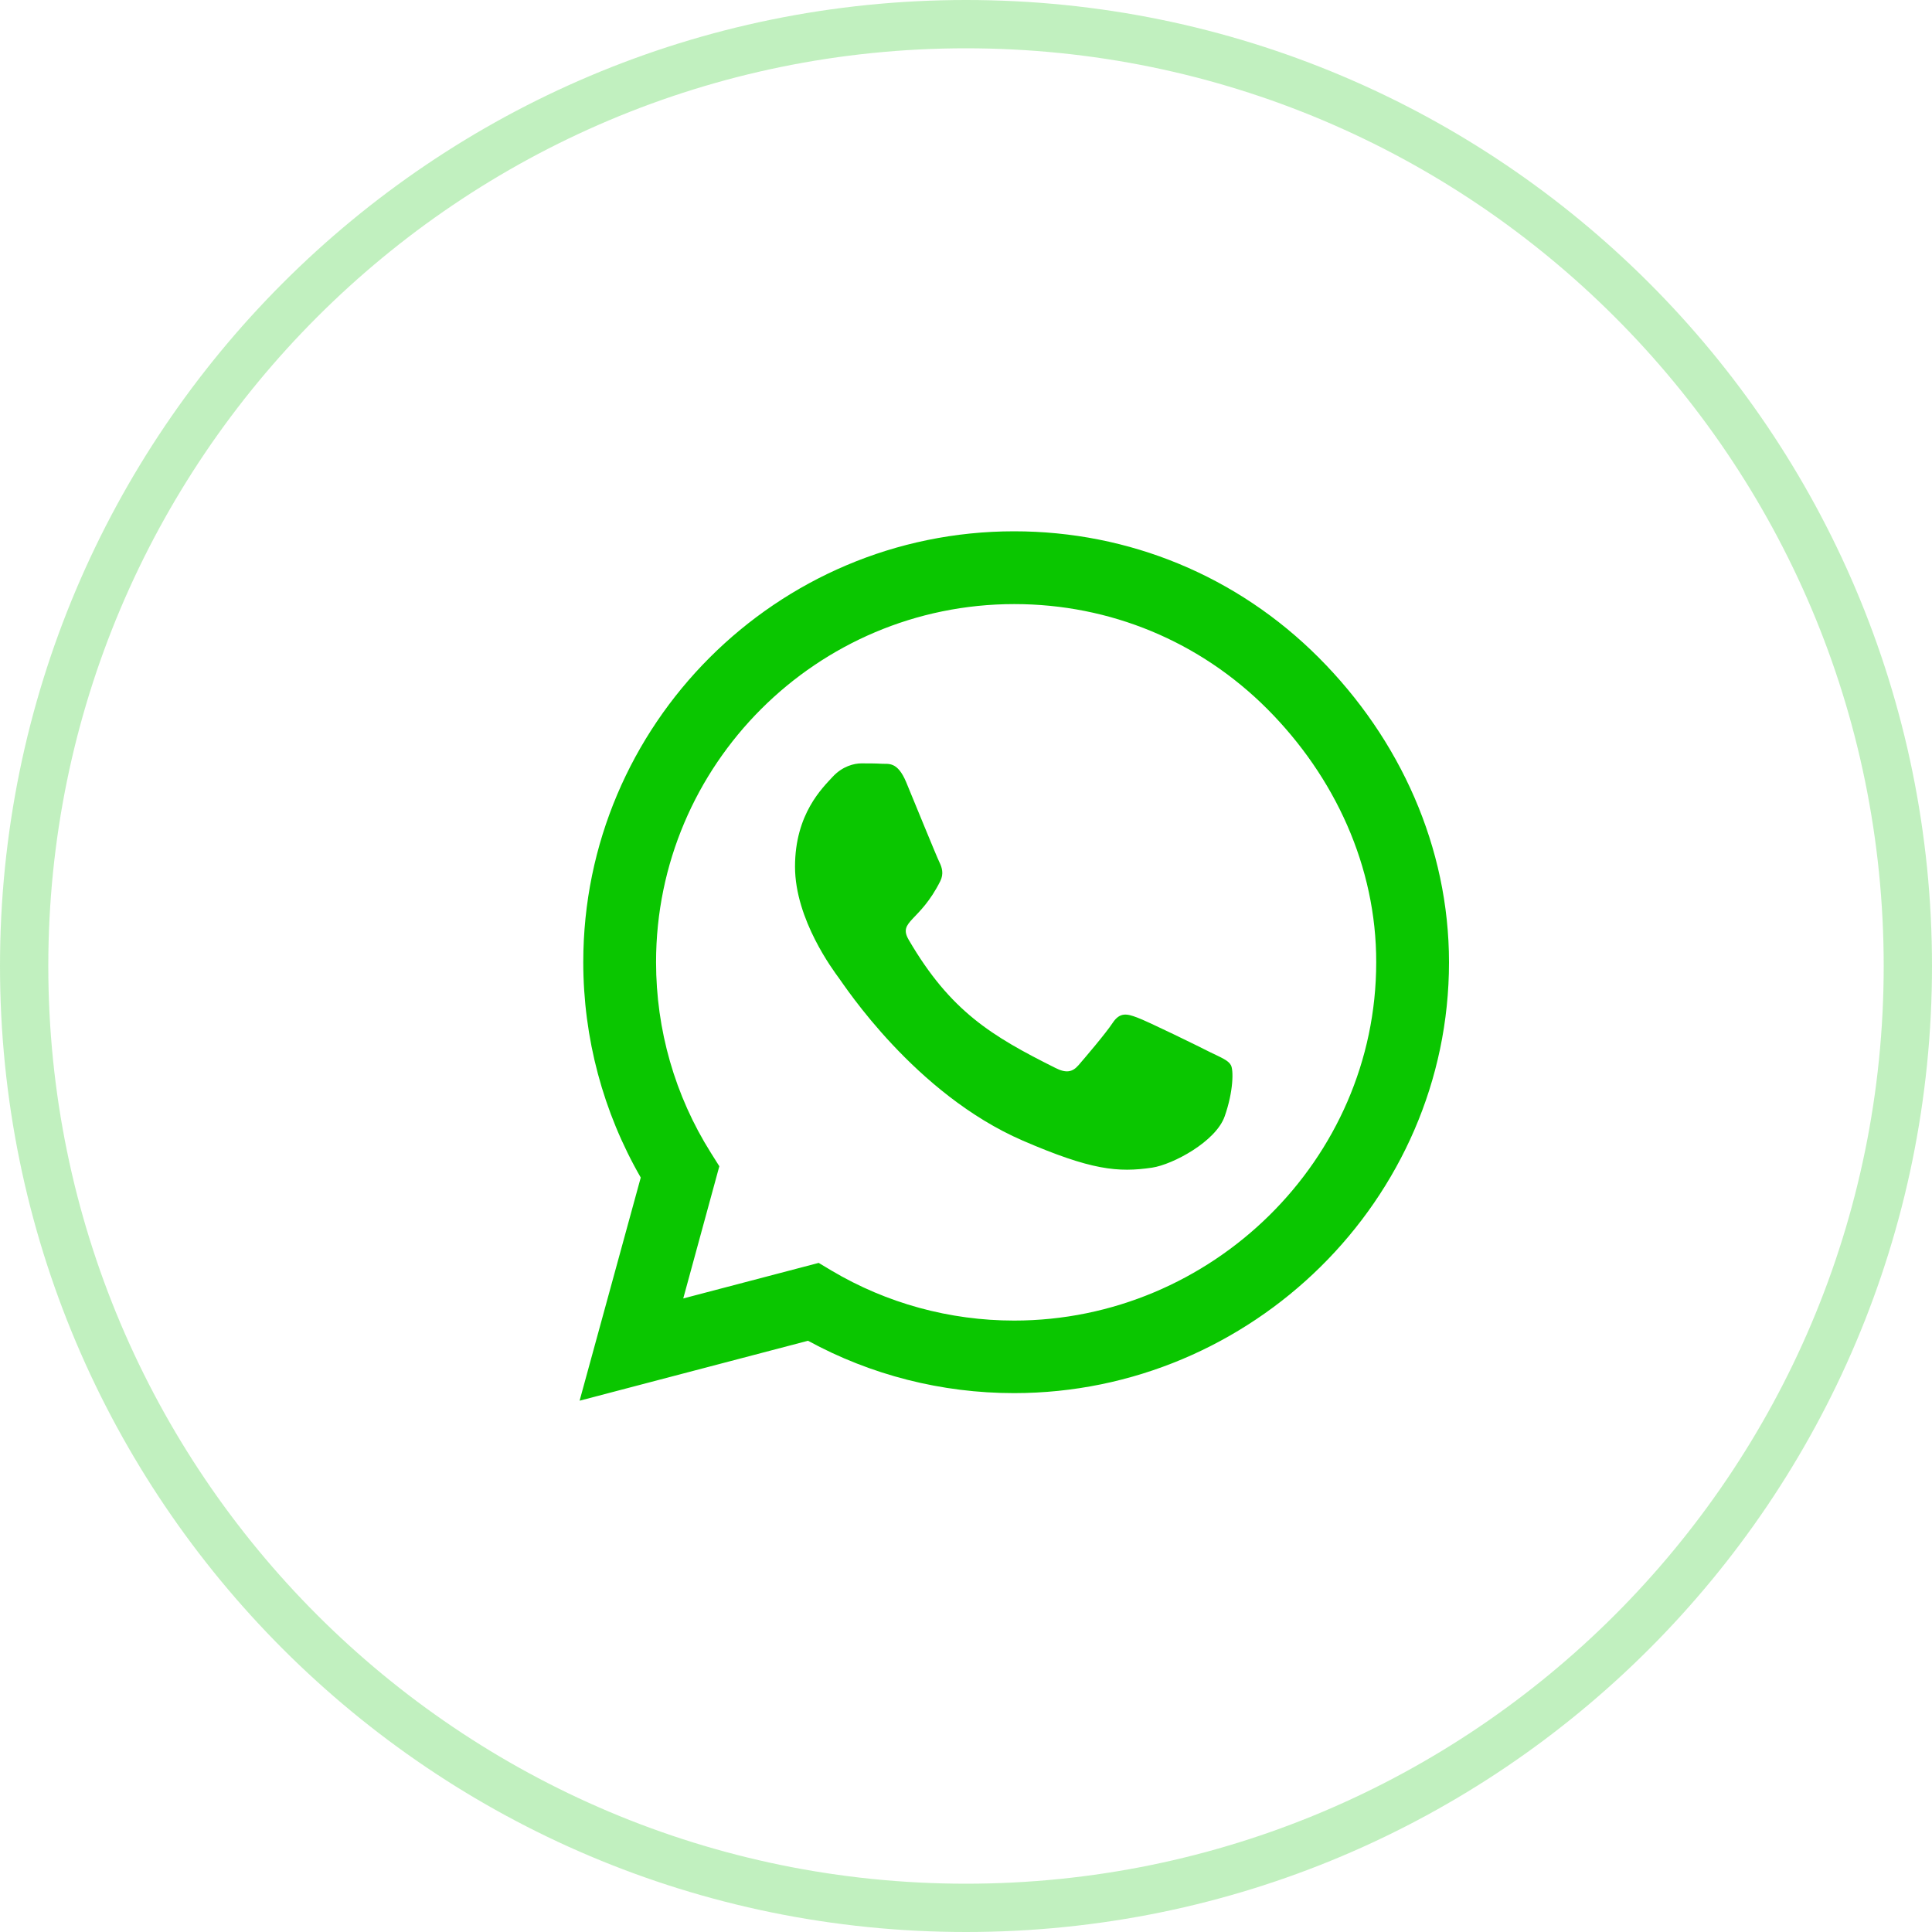
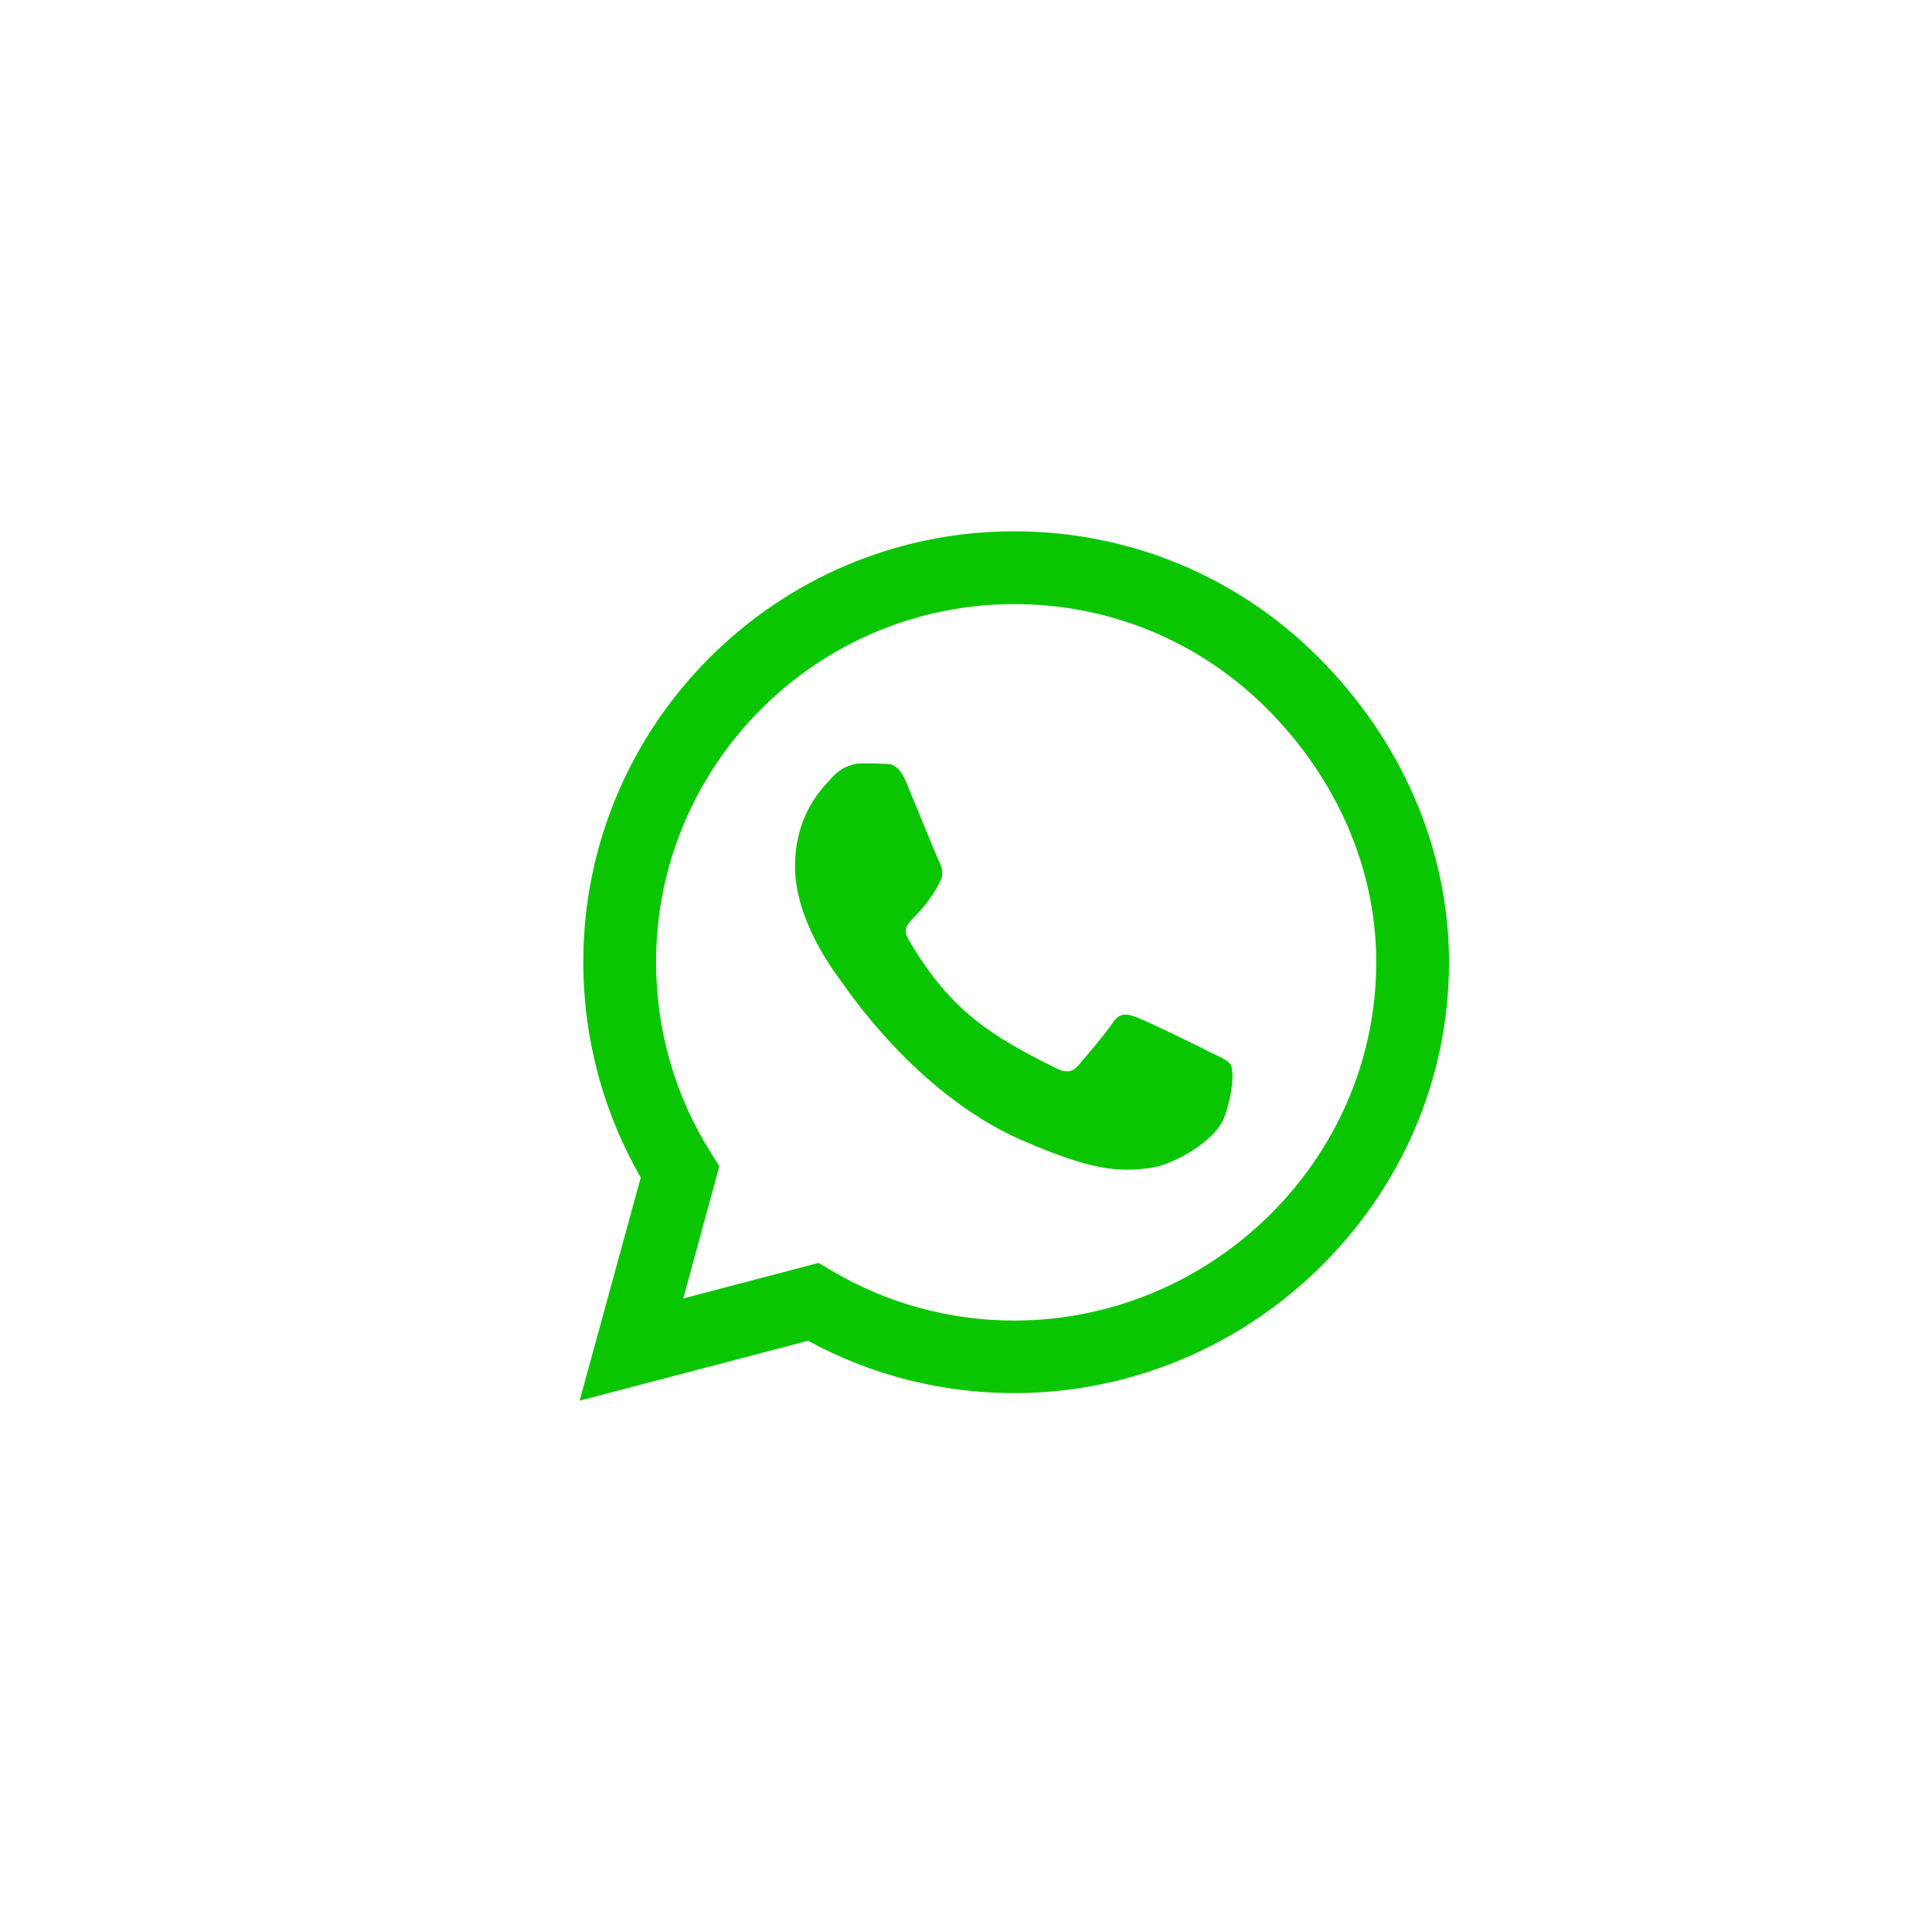
<svg xmlns="http://www.w3.org/2000/svg" width="40" height="40" viewBox="0 0 40 40" fill="none">
-   <path opacity="0.25" fill-rule="evenodd" clip-rule="evenodd" d="M20 39C30.493 39 39 30.493 39 20C39 9.507 30.493 1 20 1C9.507 1 1 9.507 1 20C1 30.493 9.507 39 20 39ZM20 40C31.046 40 40 31.046 40 20C40 8.954 31.046 0 20 0C8.954 0 0 8.954 0 20C0 31.046 8.954 40 20 40Z" fill="#0AC600" />
  <path d="M27.304 13.616C25.62 11.928 23.379 11 20.996 11C16.078 11 12.076 15.002 12.076 19.92C12.076 21.491 12.486 23.025 13.266 24.38L12 29L16.729 27.759C18.031 28.47 19.497 28.843 20.992 28.843H20.996C25.91 28.843 30 24.841 30 19.924C30 17.541 28.988 15.303 27.304 13.616V13.616ZM20.996 27.341C19.662 27.341 18.356 26.983 17.219 26.308L16.95 26.147L14.146 26.883L14.893 24.146L14.716 23.865C13.973 22.684 13.583 21.322 13.583 19.92C13.583 15.834 16.91 12.507 21 12.507C22.981 12.507 24.841 13.278 26.239 14.68C27.637 16.083 28.497 17.943 28.493 19.924C28.493 24.014 25.082 27.341 20.996 27.341V27.341ZM25.062 21.788C24.841 21.675 23.744 21.137 23.539 21.065C23.334 20.988 23.186 20.952 23.037 21.177C22.888 21.402 22.462 21.9 22.33 22.053C22.201 22.202 22.069 22.222 21.848 22.109C20.538 21.454 19.678 20.94 18.814 19.458C18.585 19.064 19.043 19.092 19.469 18.24C19.541 18.091 19.505 17.963 19.449 17.85C19.393 17.738 18.947 16.641 18.762 16.195C18.581 15.761 18.396 15.821 18.26 15.813C18.131 15.805 17.983 15.805 17.834 15.805C17.685 15.805 17.444 15.862 17.239 16.083C17.034 16.308 16.46 16.846 16.46 17.943C16.46 19.04 17.259 20.1 17.368 20.249C17.48 20.398 18.939 22.648 21.177 23.616C22.591 24.227 23.145 24.279 23.853 24.175C24.283 24.11 25.171 23.636 25.355 23.114C25.54 22.591 25.54 22.145 25.484 22.053C25.432 21.953 25.283 21.896 25.062 21.788Z" fill="#0AC600" />
</svg>